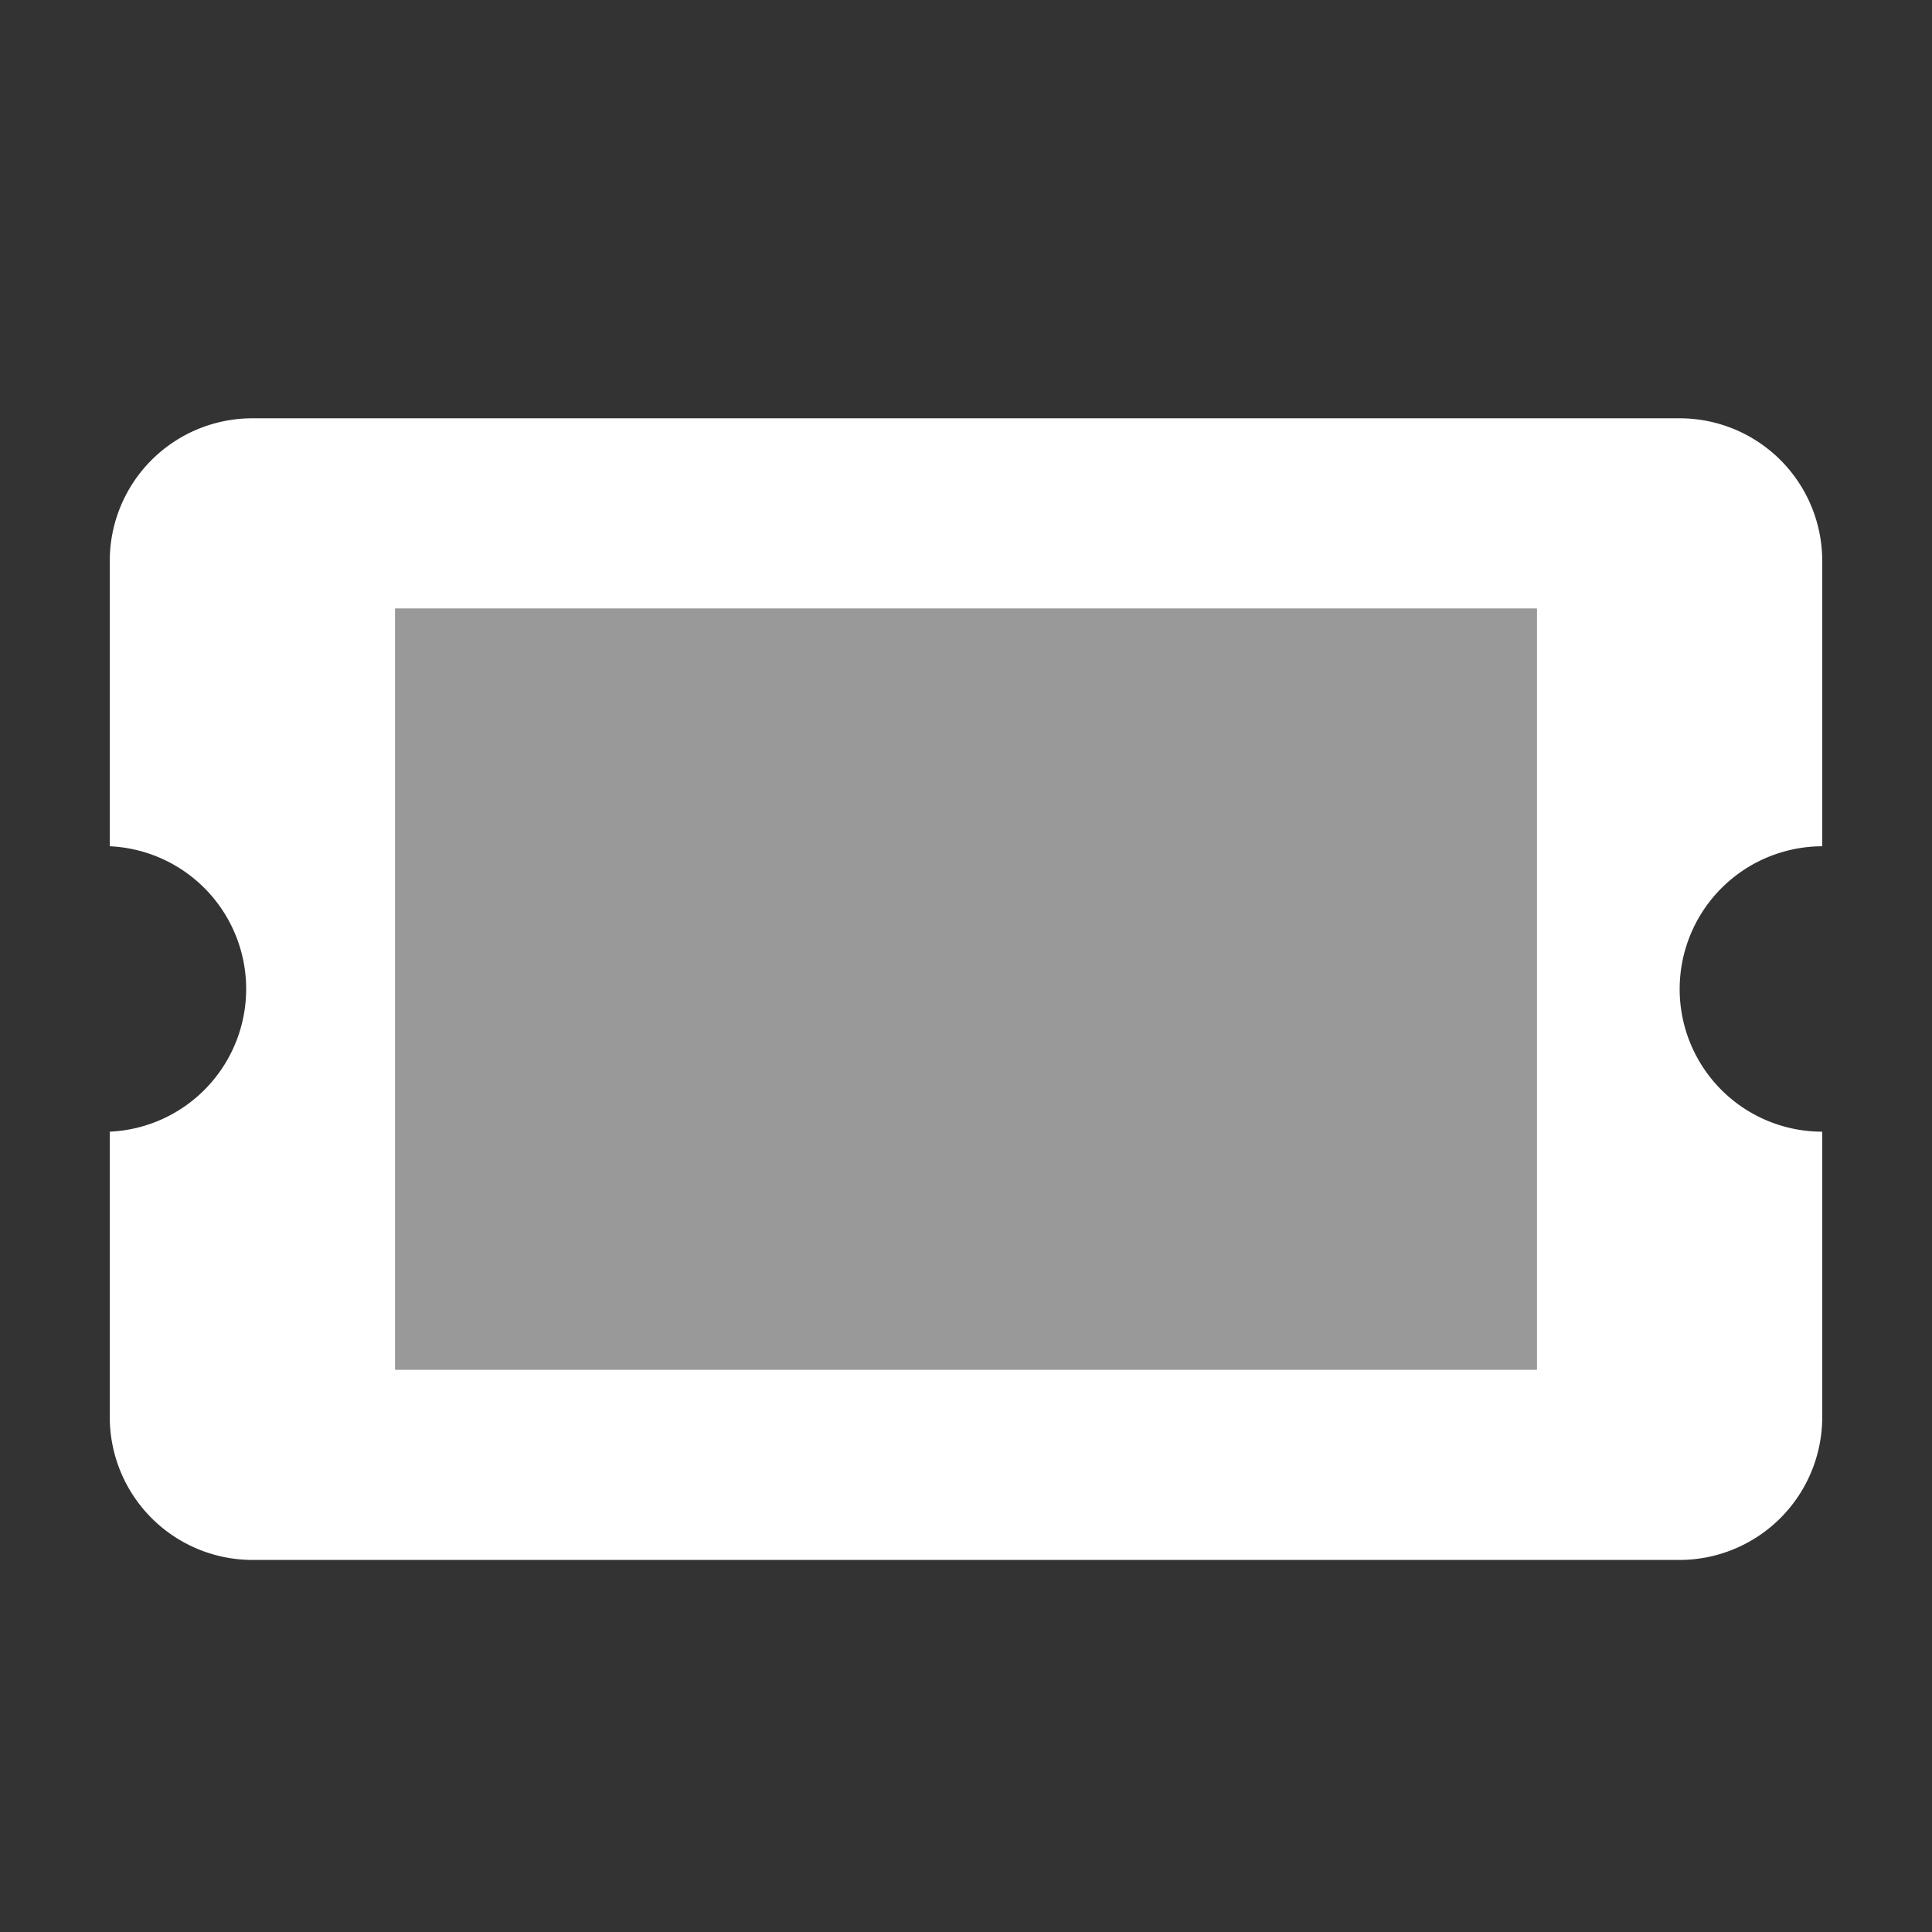
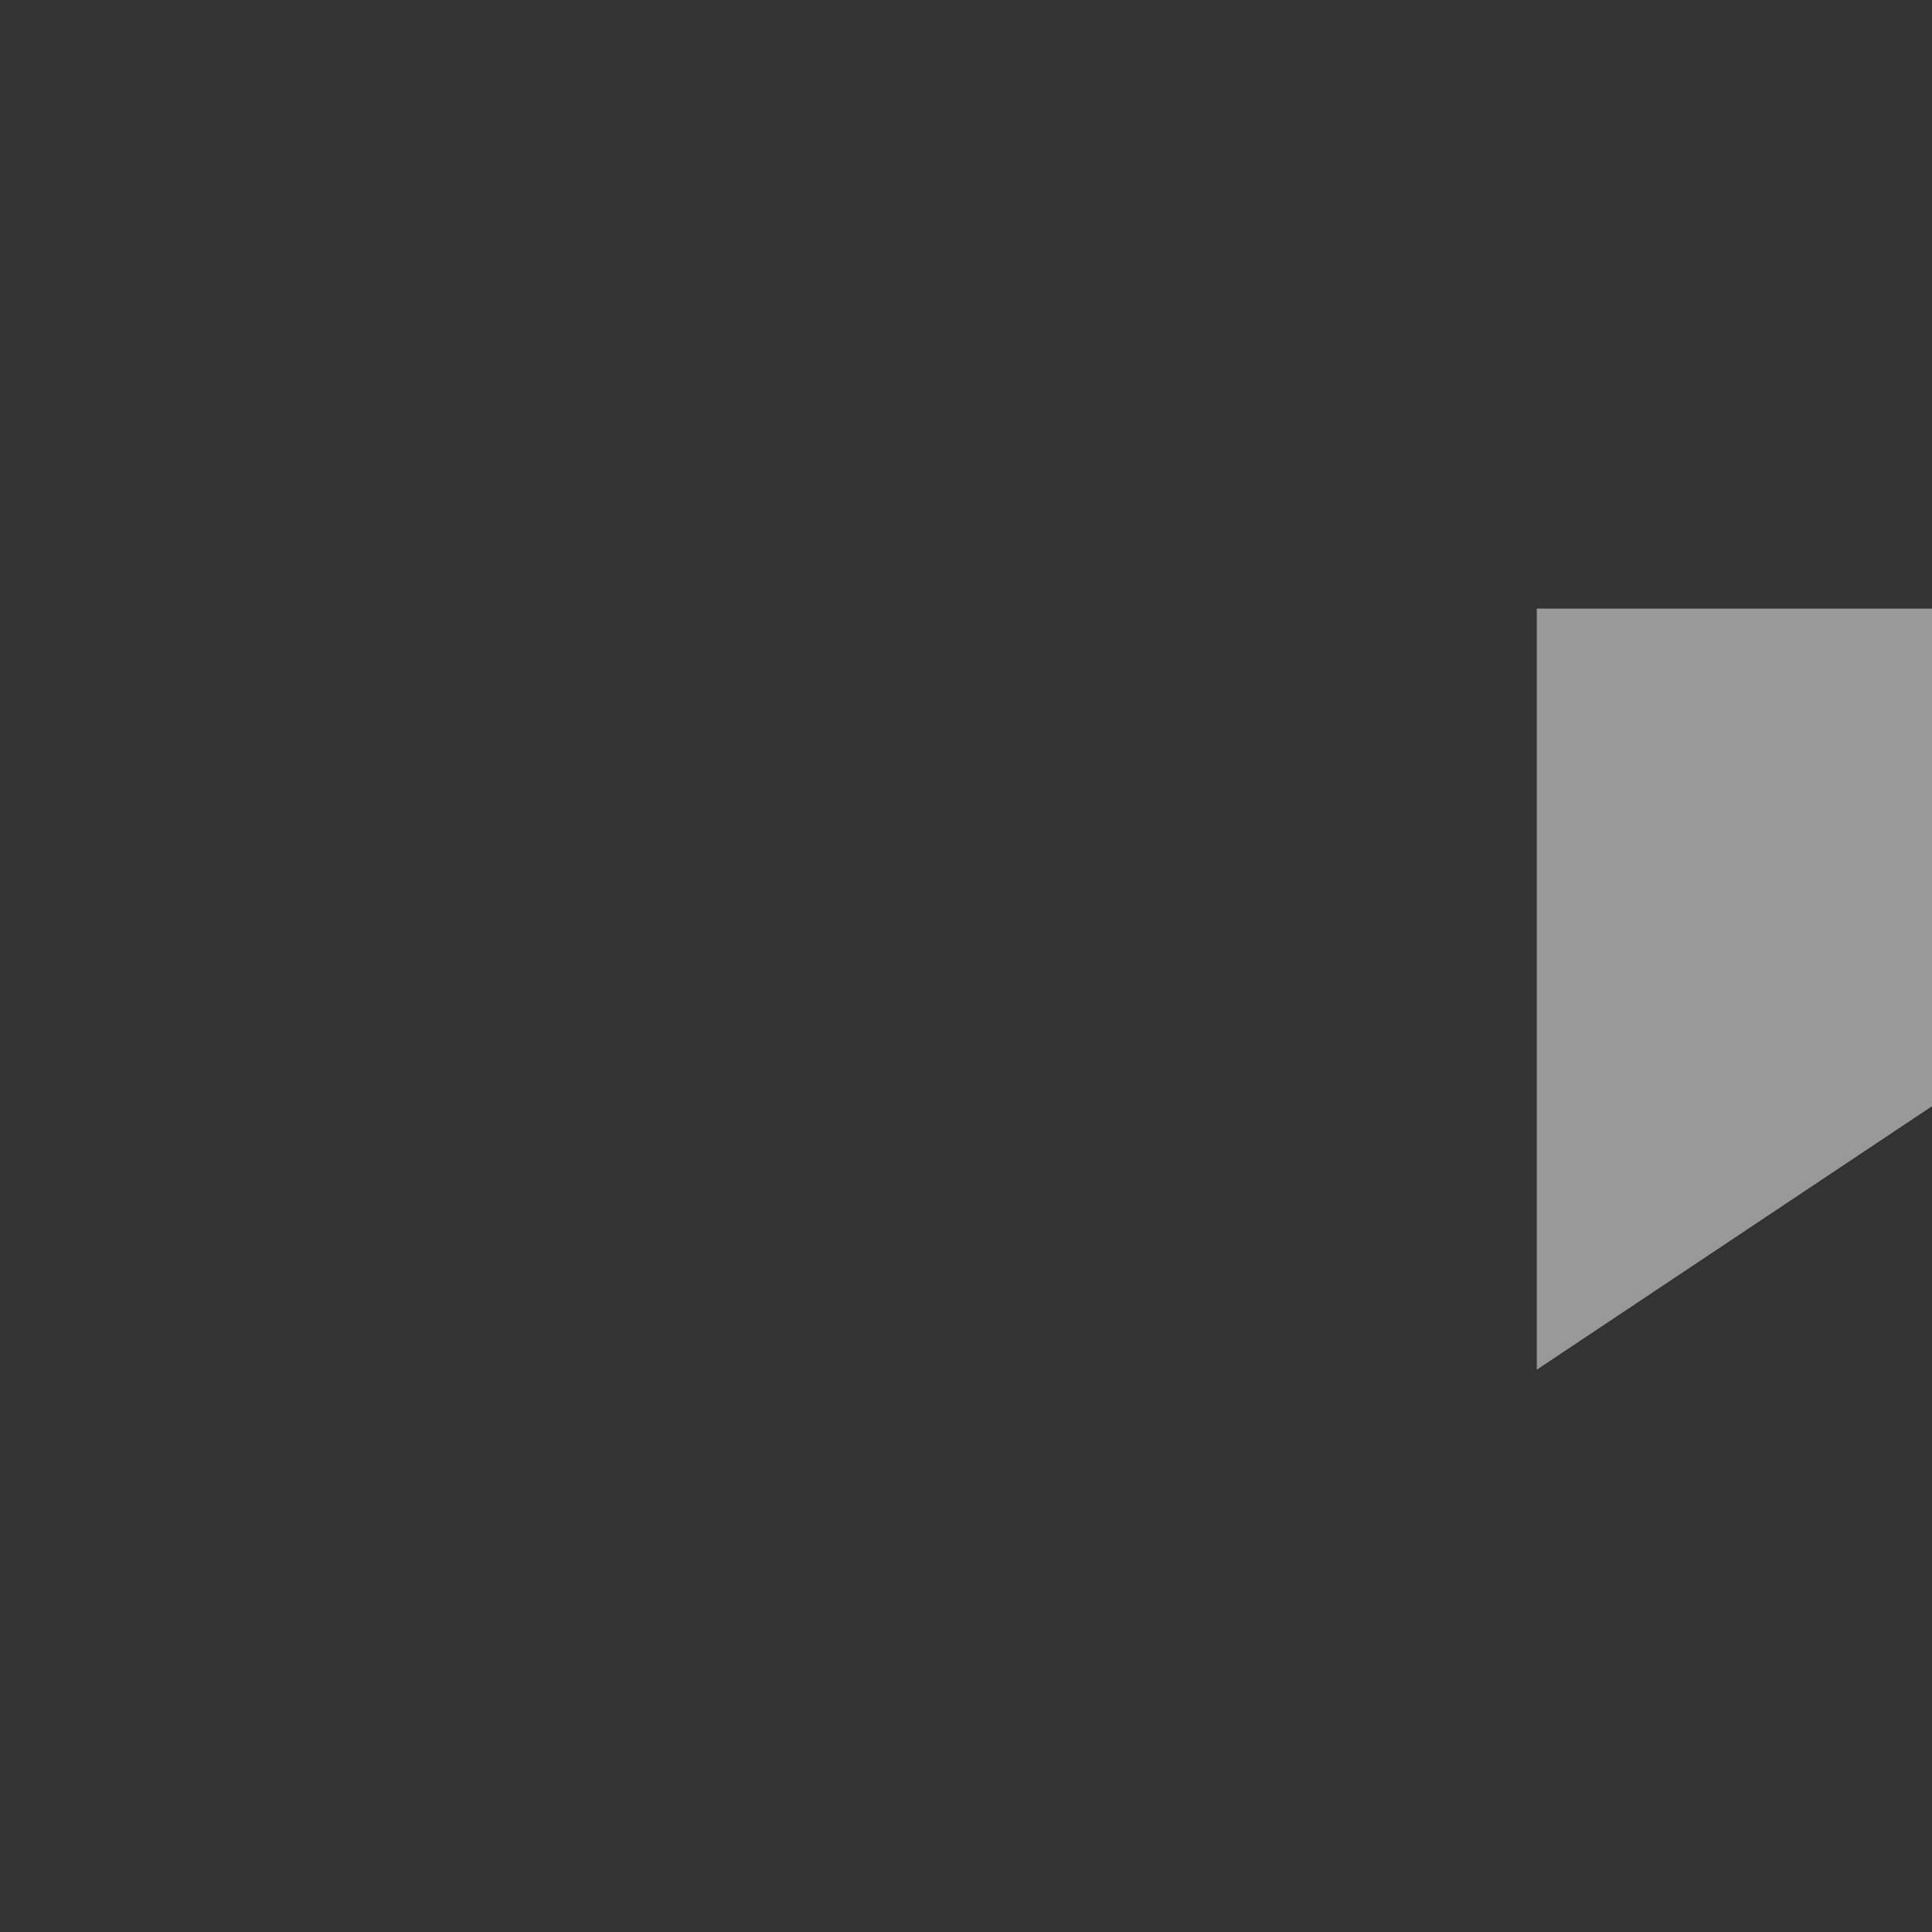
<svg xmlns="http://www.w3.org/2000/svg" id="analytics" viewBox="0 0 66 66">
  <rect x="0" y="0" width="66" height="66" fill="#333333" stroke="none" />
  <defs>
    <style>.cls-1{fill:#fff;}.cls-2{opacity:0.5;}</style>
  </defs>
-   <path class="cls-1" d="M57.38,33.79a4.87,4.87,0,0,0,4.87,4.87v9.75a4.88,4.88,0,0,1-4.87,4.88H8.62a4.88,4.88,0,0,1-4.87-4.88V38.66a4.88,4.88,0,0,0,0-9.75V19.16a4.87,4.87,0,0,1,4.87-4.87H57.38a4.87,4.87,0,0,1,4.87,4.87v9.75A4.88,4.88,0,0,0,57.38,33.79Zm-4.88-13h-39v26h39Z" />
  <g class="cls-2">
-     <path class="cls-1" d="M52.5,46.79h-39v-26h39Z" />
+     <path class="cls-1" d="M52.5,46.79v-26h39Z" />
  </g>
</svg>